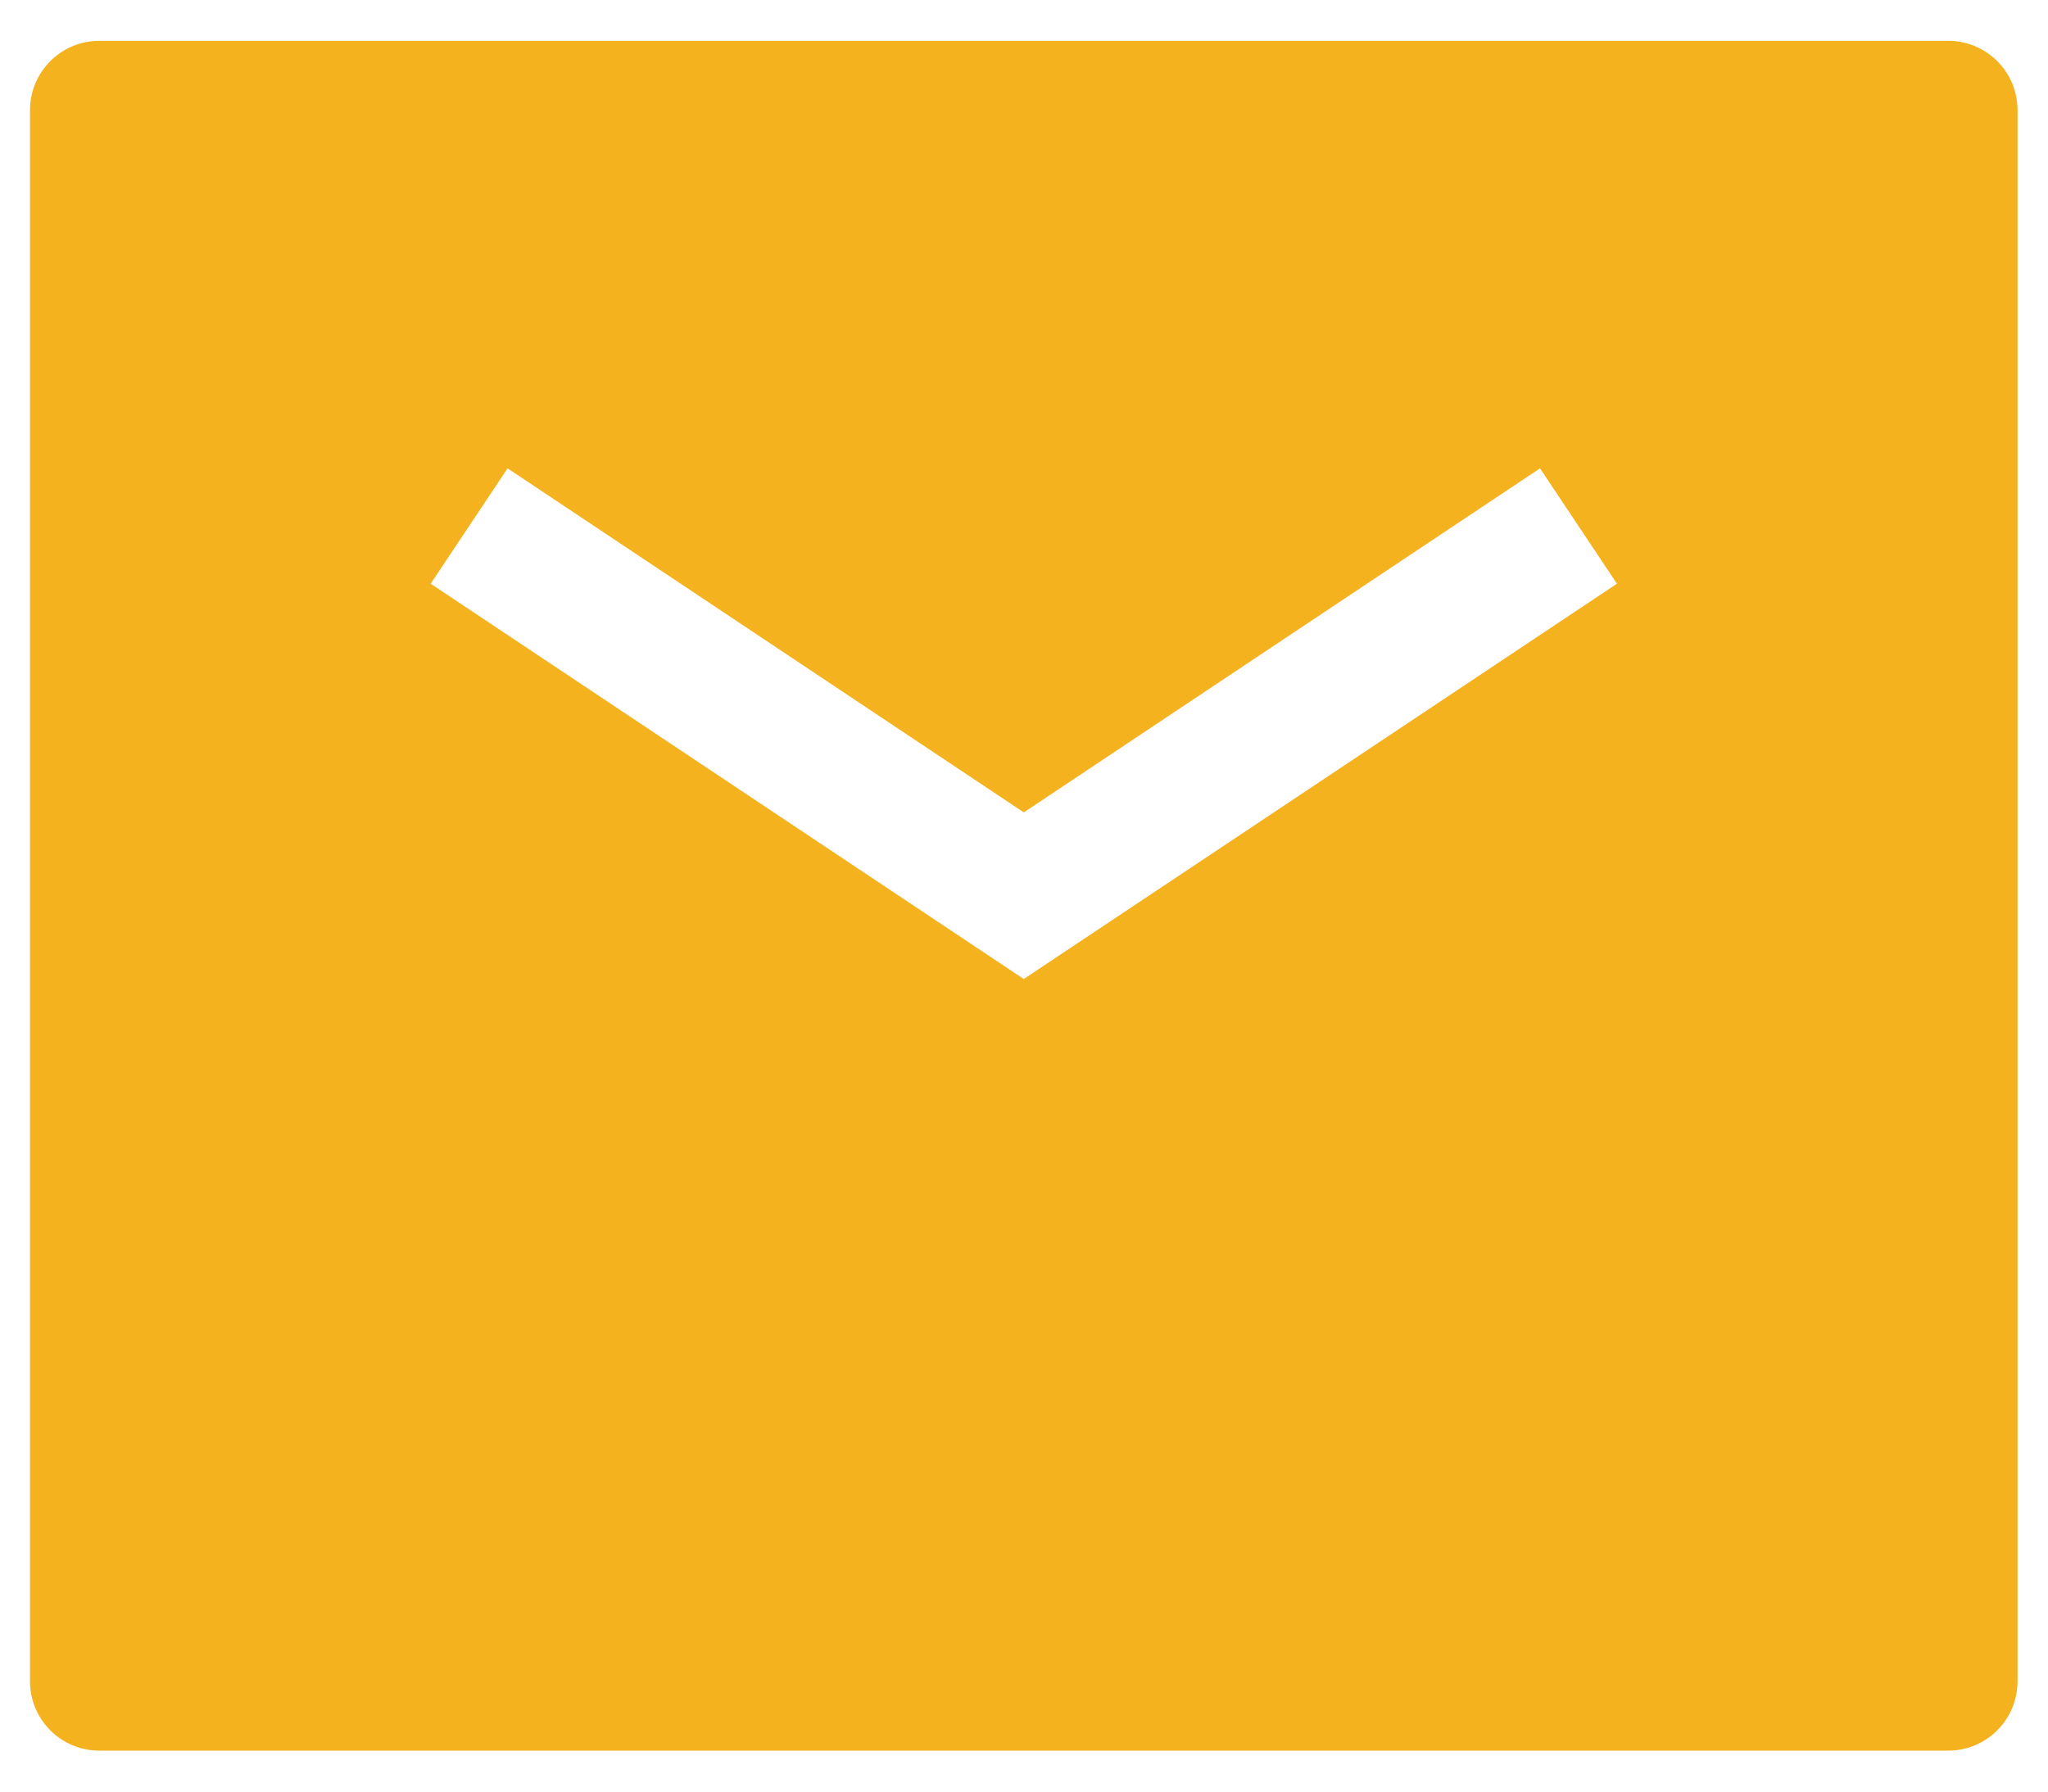
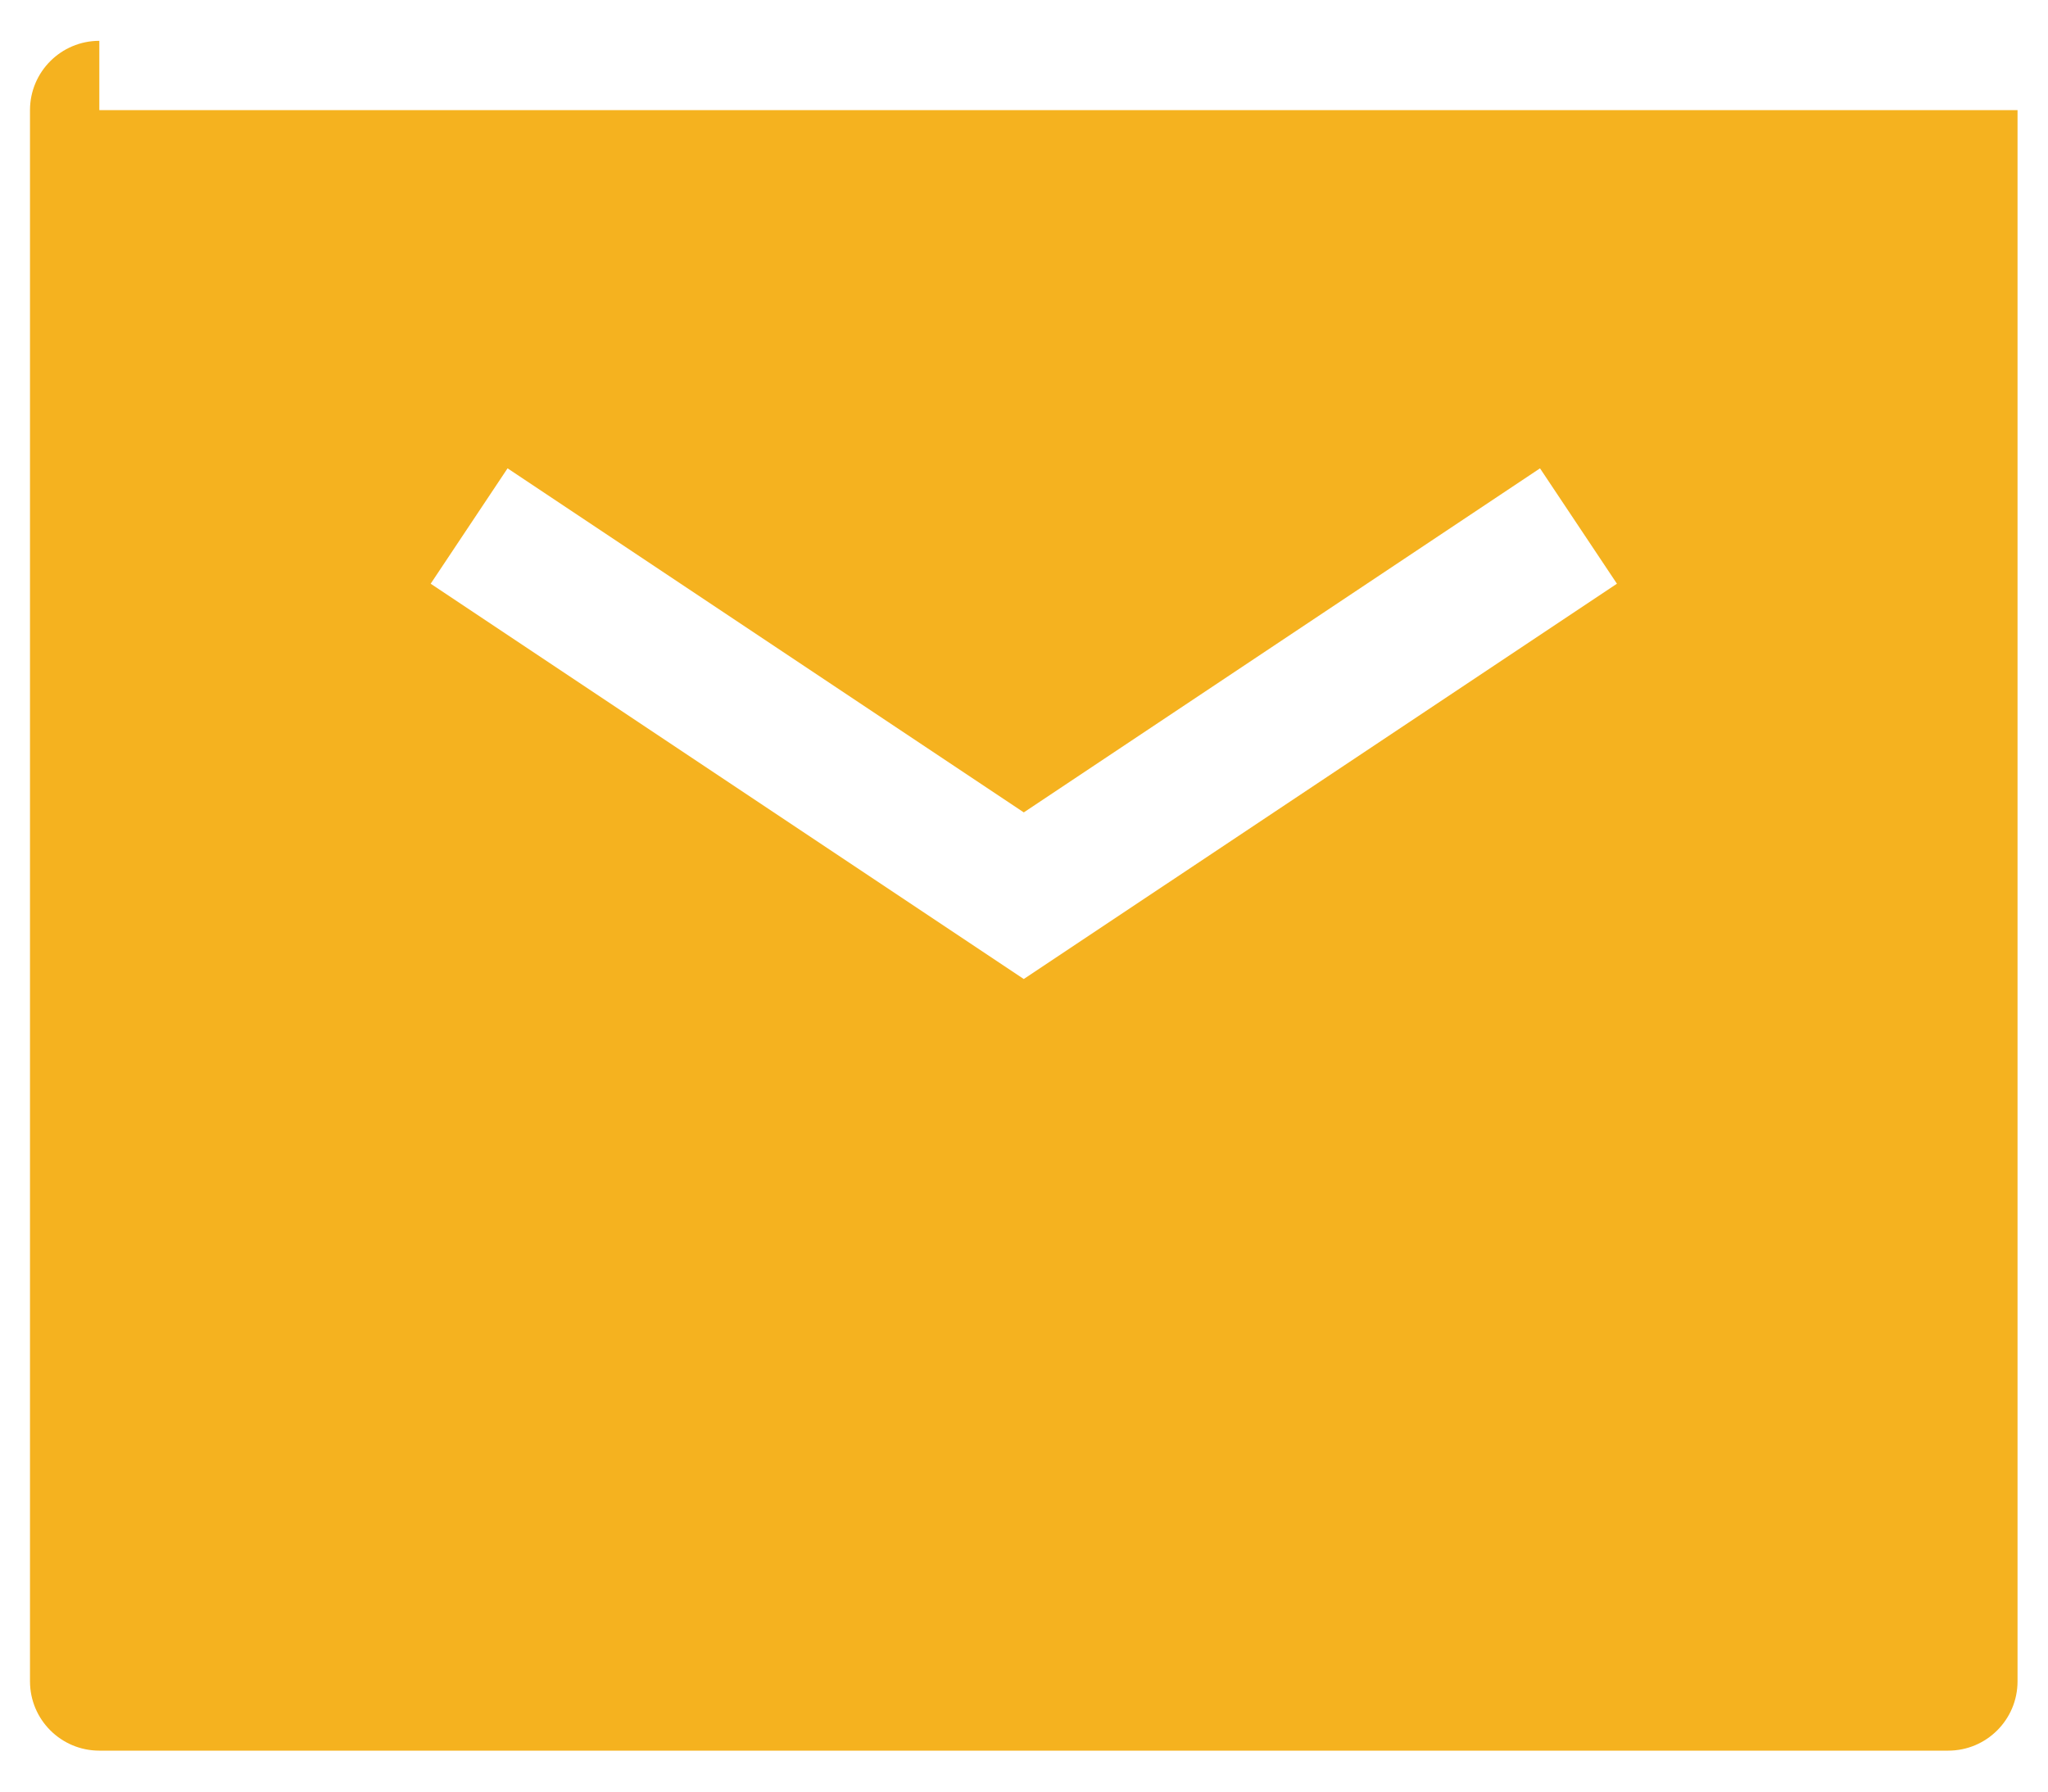
<svg xmlns="http://www.w3.org/2000/svg" width="48" height="42" viewBox="0 0 48 42" fill="none">
-   <path fill-rule="evenodd" clip-rule="evenodd" d="M2.328 0.957C1.431 0.957 0.703 1.685 0.703 2.582V39.415C0.703 40.313 1.431 41.04 2.328 41.04H45.661C46.559 41.04 47.286 40.313 47.286 39.415V2.582C47.286 1.685 46.559 0.957 45.661 0.957H2.328ZM11.896 10.979L10.094 13.684L23.995 22.951L37.897 13.684L36.094 10.979L23.995 19.045L11.896 10.979Z" fill="#F5B21F" />
+   <path fill-rule="evenodd" clip-rule="evenodd" d="M2.328 0.957C1.431 0.957 0.703 1.685 0.703 2.582V39.415C0.703 40.313 1.431 41.04 2.328 41.04H45.661C46.559 41.04 47.286 40.313 47.286 39.415V2.582H2.328ZM11.896 10.979L10.094 13.684L23.995 22.951L37.897 13.684L36.094 10.979L23.995 19.045L11.896 10.979Z" fill="#F5B21F" />
</svg>